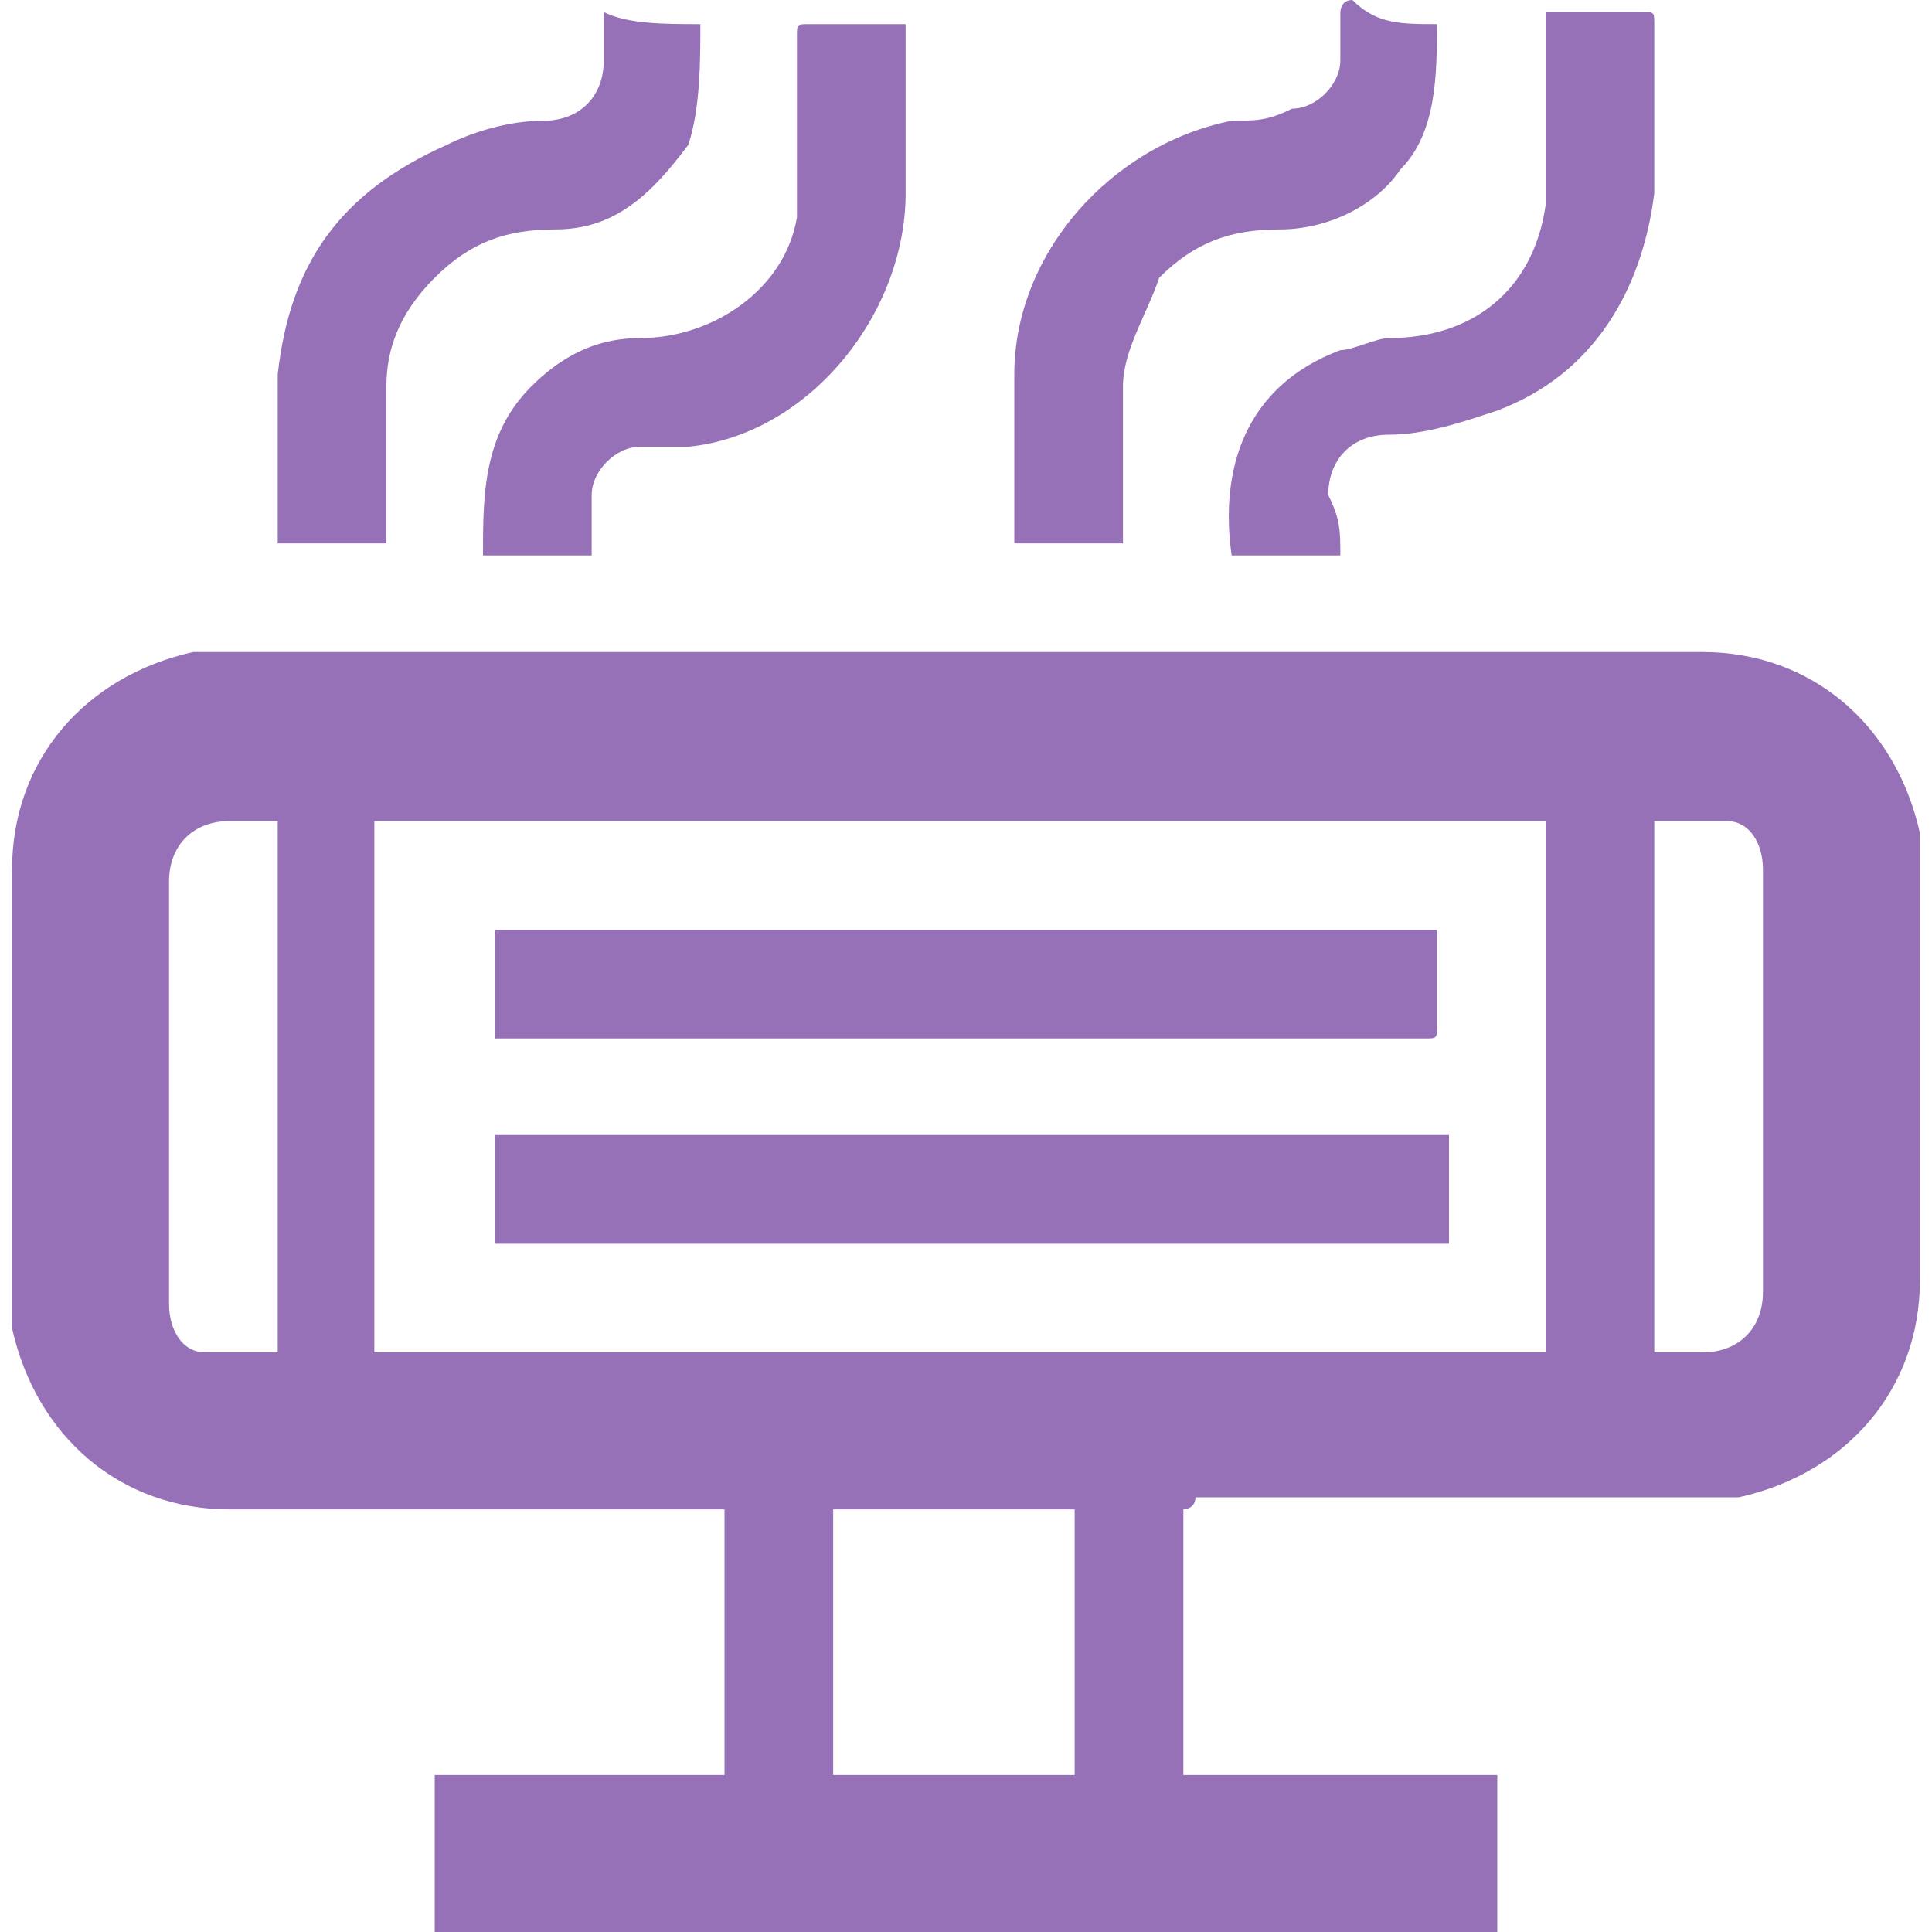
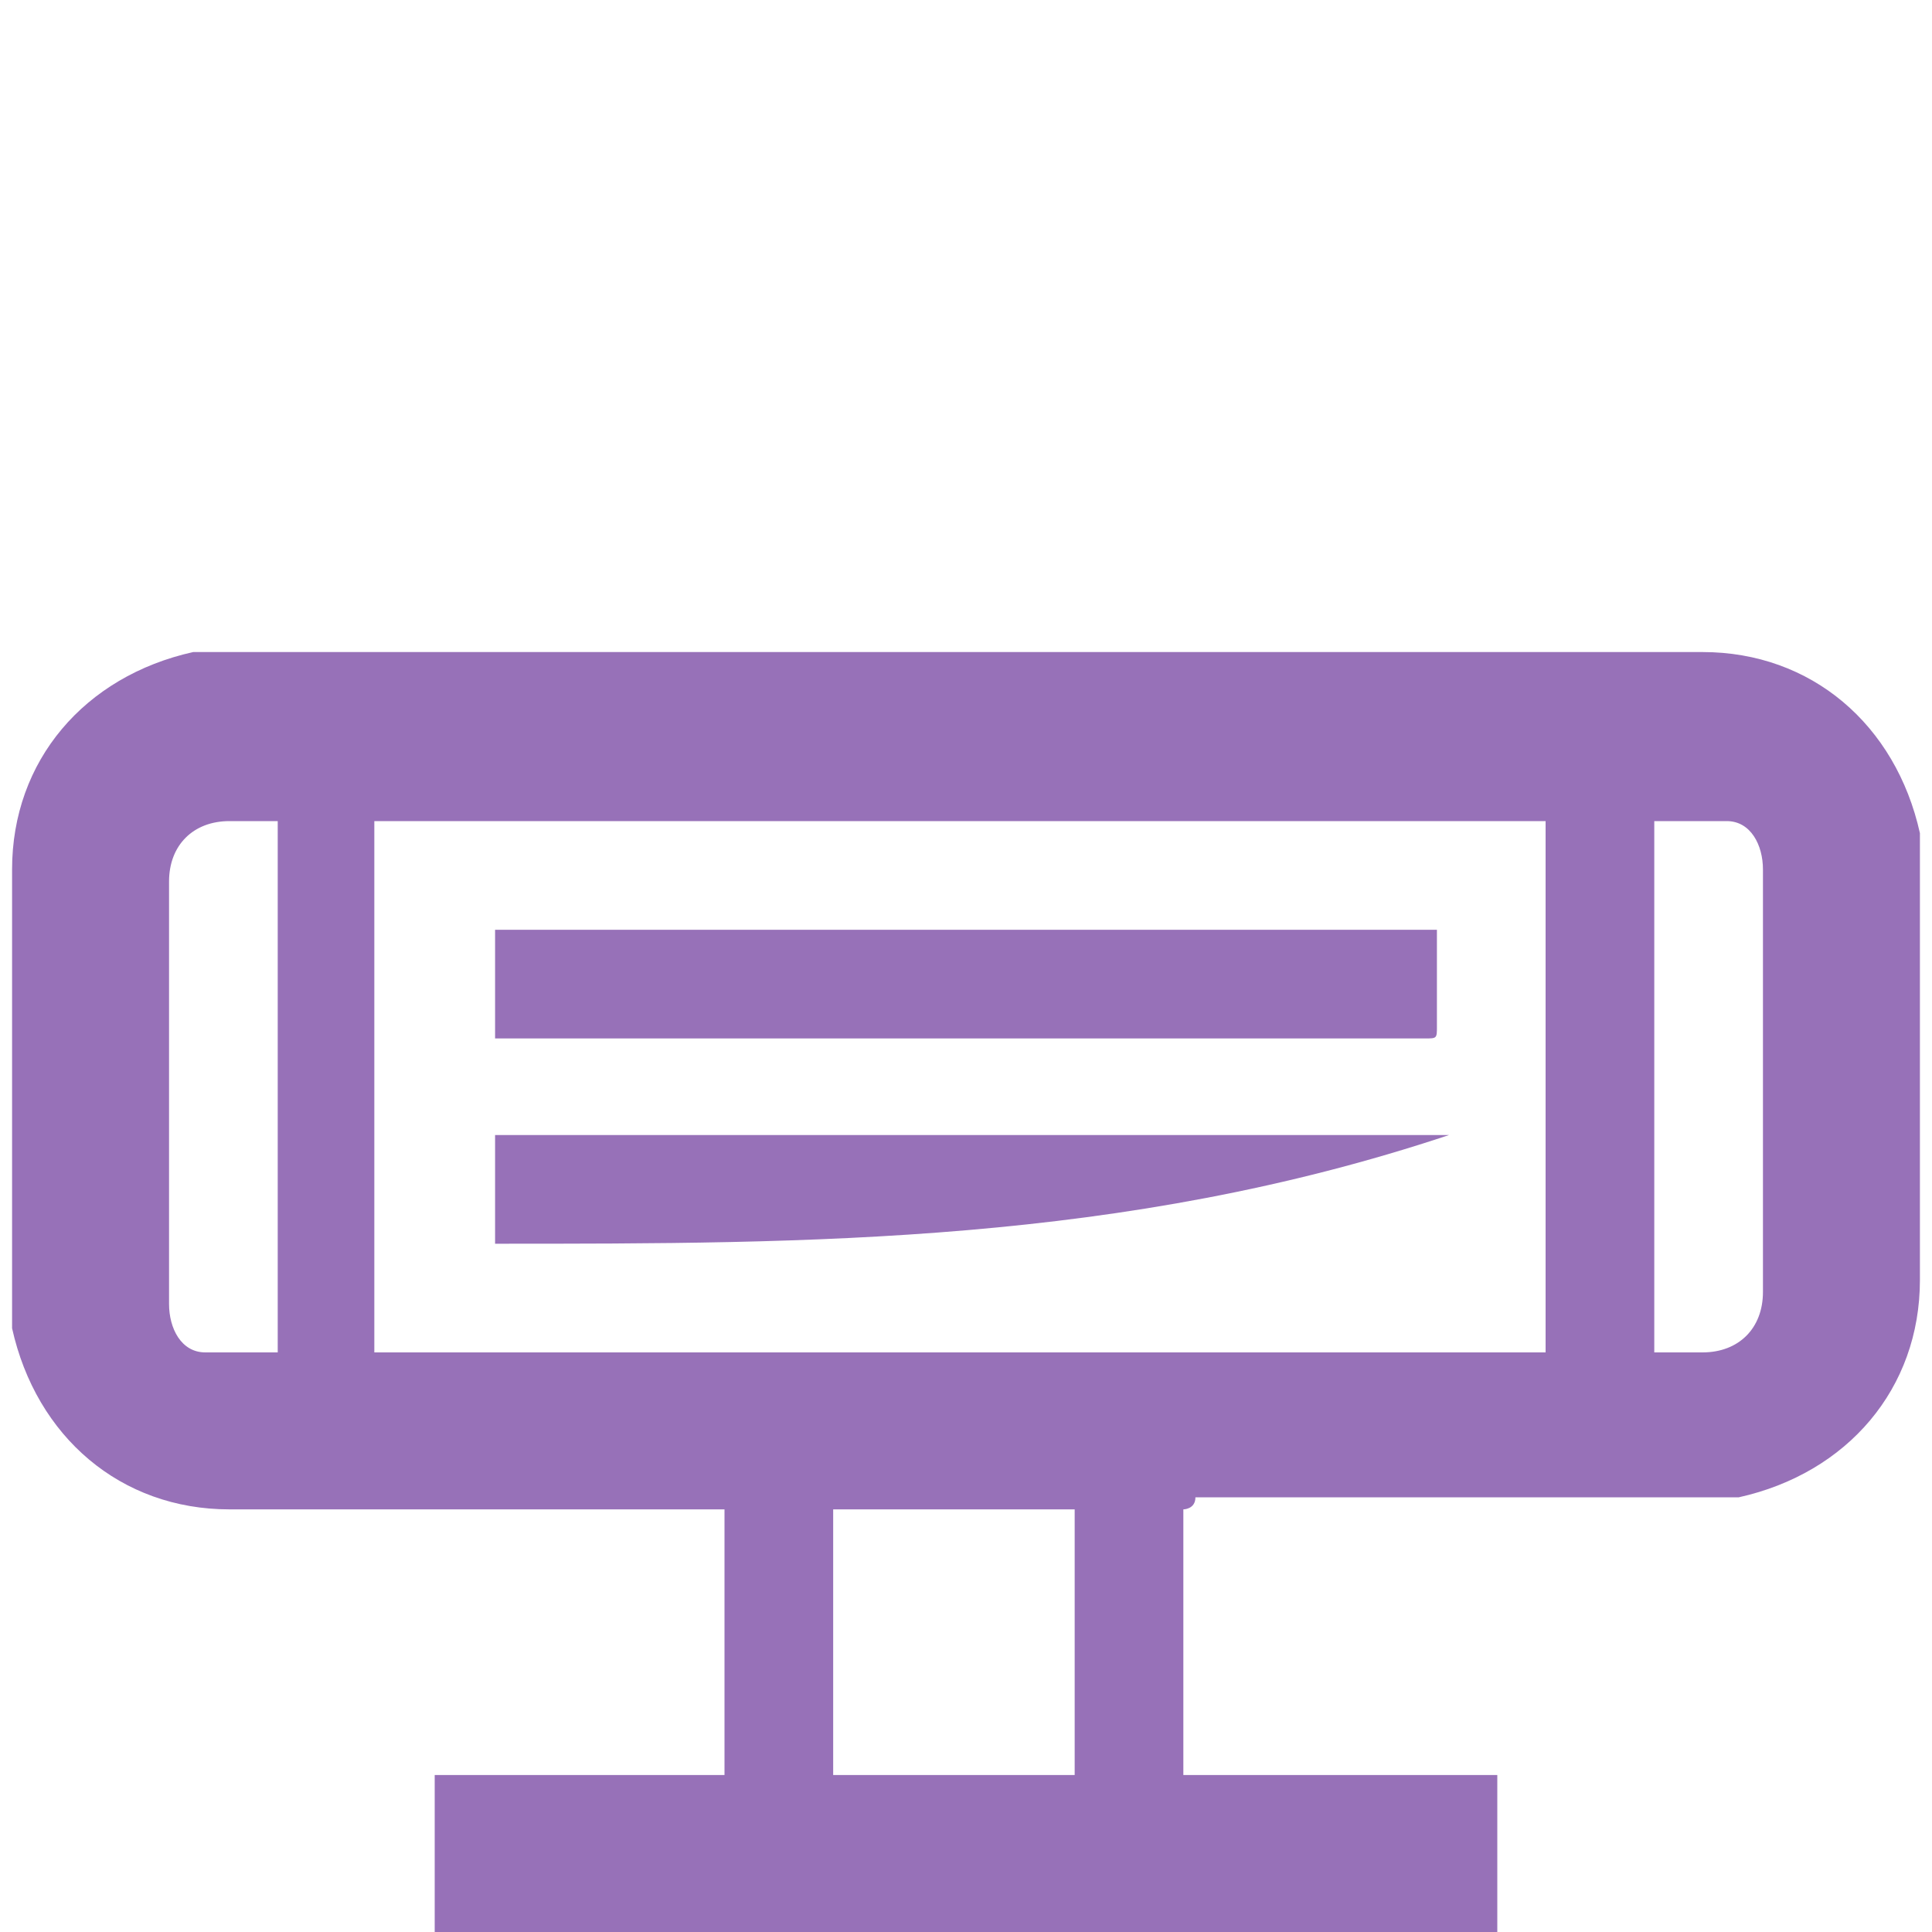
<svg xmlns="http://www.w3.org/2000/svg" version="1.1" id="Слой_1" x="0px" y="0px" viewBox="0 0 16 16" style="enable-background:new 0 0 16 16;" xml:space="preserve">
  <style type="text/css">
	.st0{fill:#9771B8;}
</style>
  <g>
    <g>
      <path class="st0" d="M9.8,12.5c0,0.7,0,1.5,0,2.2c0.9,0,1.7,0,2.6,0c0,0.4,0,0.9,0,1.3c-2.9,0-5.9,0-8.8,0c0-0.4,0-0.9,0-1.3    c0.8,0,1.6,0,2.4,0c0-0.7,0-1.5,0-2.2c0,0-0.1,0-0.1,0c-1.3,0-2.7,0-4,0c-0.9,0-1.6-0.6-1.8-1.5c0-0.1,0-0.2,0-0.3    c0-1.2,0-2.3,0-3.5c0-0.9,0.6-1.6,1.5-1.8c0.1,0,0.2,0,0.3,0c4.1,0,8.2,0,12.2,0c0.9,0,1.6,0.6,1.8,1.5c0,0.1,0,0.2,0,0.3    c0,1.1,0,2.3,0,3.4c0,0.9-0.6,1.6-1.5,1.8c-0.1,0-0.2,0-0.3,0c-1.4,0-2.8,0-4.2,0C9.9,12.5,9.8,12.5,9.8,12.5z M12.8,11.2    c0-1.5,0-2.9,0-4.4c-3.2,0-6.4,0-9.7,0c0,1.5,0,2.9,0,4.4C6.4,11.2,9.6,11.2,12.8,11.2z M8.9,12.5c-0.7,0-1.3,0-2,0    c0,0.7,0,1.5,0,2.2c0.7,0,1.3,0,2,0C8.9,13.9,8.9,13.2,8.9,12.5z M2.3,6.8c-0.1,0-0.3,0-0.4,0c-0.3,0-0.5,0.2-0.5,0.5    c0,0.5,0,0.9,0,1.4c0,0.7,0,1.4,0,2.1c0,0.2,0.1,0.4,0.3,0.4c0.2,0,0.4,0,0.6,0C2.3,9.7,2.3,8.2,2.3,6.8z M13.7,11.2    c0.1,0,0.3,0,0.4,0c0.3,0,0.5-0.2,0.5-0.5c0-0.5,0-0.9,0-1.4c0-0.7,0-1.4,0-2.1c0-0.2-0.1-0.4-0.3-0.4c-0.2,0-0.4,0-0.6,0    C13.7,8.2,13.7,9.7,13.7,11.2z" />
-       <path class="st0" d="M4.9,4.6c-0.3,0-0.6,0-0.9,0c0-0.5,0-1,0.4-1.4C4.7,2.9,5,2.8,5.3,2.8c0.6,0,1.2-0.4,1.3-1c0-0.1,0-0.2,0-0.3    c0-0.4,0-0.8,0-1.2c0-0.1,0-0.1,0.1-0.1c0.2,0,0.5,0,0.7,0c0,0,0.1,0,0.1,0c0,0,0,0.1,0,0.1c0,0.4,0,0.9,0,1.3c0,1-0.8,2-1.8,2.1    c-0.1,0-0.3,0-0.4,0c-0.2,0-0.4,0.2-0.4,0.4C4.9,4.2,4.9,4.3,4.9,4.6C4.9,4.5,4.9,4.5,4.9,4.6z" />
-       <path class="st0" d="M11.9,0.2c0,0.4,0,0.9-0.3,1.2c-0.2,0.3-0.6,0.5-1,0.5c-0.4,0-0.7,0.1-1,0.4C9.5,2.6,9.3,2.9,9.3,3.2    c0,0.4,0,0.8,0,1.2c0,0,0,0.1,0,0.1c-0.3,0-0.6,0-0.9,0c0,0,0-0.1,0-0.1c0-0.4,0-0.9,0-1.3c0-1,0.8-1.9,1.8-2.1    c0.2,0,0.3,0,0.5-0.1c0.2,0,0.4-0.2,0.4-0.4c0-0.1,0-0.3,0-0.4c0,0,0-0.1,0.1-0.1C11.4,0.2,11.6,0.2,11.9,0.2    C11.9,0.2,11.9,0.2,11.9,0.2z" />
-       <path class="st0" d="M11.1,4.6c-0.3,0-0.6,0-0.9,0c-0.1-0.7,0.1-1.4,0.9-1.7c0.1,0,0.3-0.1,0.4-0.1c0.7,0,1.2-0.4,1.3-1.1    c0-0.1,0-0.2,0-0.3c0-0.4,0-0.8,0-1.3c0,0,0,0,0.1,0c0.2,0,0.5,0,0.7,0c0.1,0,0.1,0,0.1,0.1c0,0.5,0,0.9,0,1.4    c-0.1,0.8-0.5,1.5-1.3,1.8c-0.3,0.1-0.6,0.2-0.9,0.2c-0.3,0-0.5,0.2-0.5,0.5C11.1,4.3,11.1,4.4,11.1,4.6z" />
-       <path class="st0" d="M5.8,0.2c0,0.3,0,0.7-0.1,1C5.4,1.6,5.1,1.9,4.6,1.9c-0.4,0-0.7,0.1-1,0.4C3.3,2.6,3.2,2.9,3.2,3.2    c0,0.4,0,0.8,0,1.2c0,0,0,0.1,0,0.1c-0.3,0-0.6,0-0.9,0c0,0,0,0,0,0c0-0.5,0-0.9,0-1.4c0.1-0.9,0.5-1.5,1.4-1.9    c0.2-0.1,0.5-0.2,0.8-0.2c0.3,0,0.5-0.2,0.5-0.5c0-0.1,0-0.2,0-0.4C5.2,0.2,5.5,0.2,5.8,0.2z" />
-       <path class="st0" d="M4.1,10.3c0-0.3,0-0.6,0-0.9c2.6,0,5.3,0,7.9,0c0,0.3,0,0.6,0,0.9C9.3,10.3,6.7,10.3,4.1,10.3z" />
+       <path class="st0" d="M4.1,10.3c0-0.3,0-0.6,0-0.9c2.6,0,5.3,0,7.9,0C9.3,10.3,6.7,10.3,4.1,10.3z" />
      <path class="st0" d="M11.9,7.7c0,0.3,0,0.5,0,0.8c0,0.1,0,0.1-0.1,0.1c-0.3,0-0.6,0-0.9,0c-2.2,0-4.5,0-6.7,0c0,0-0.1,0-0.1,0    c0-0.3,0-0.6,0-0.9C6.7,7.7,9.3,7.7,11.9,7.7z" />
    </g>
  </g>
</svg>